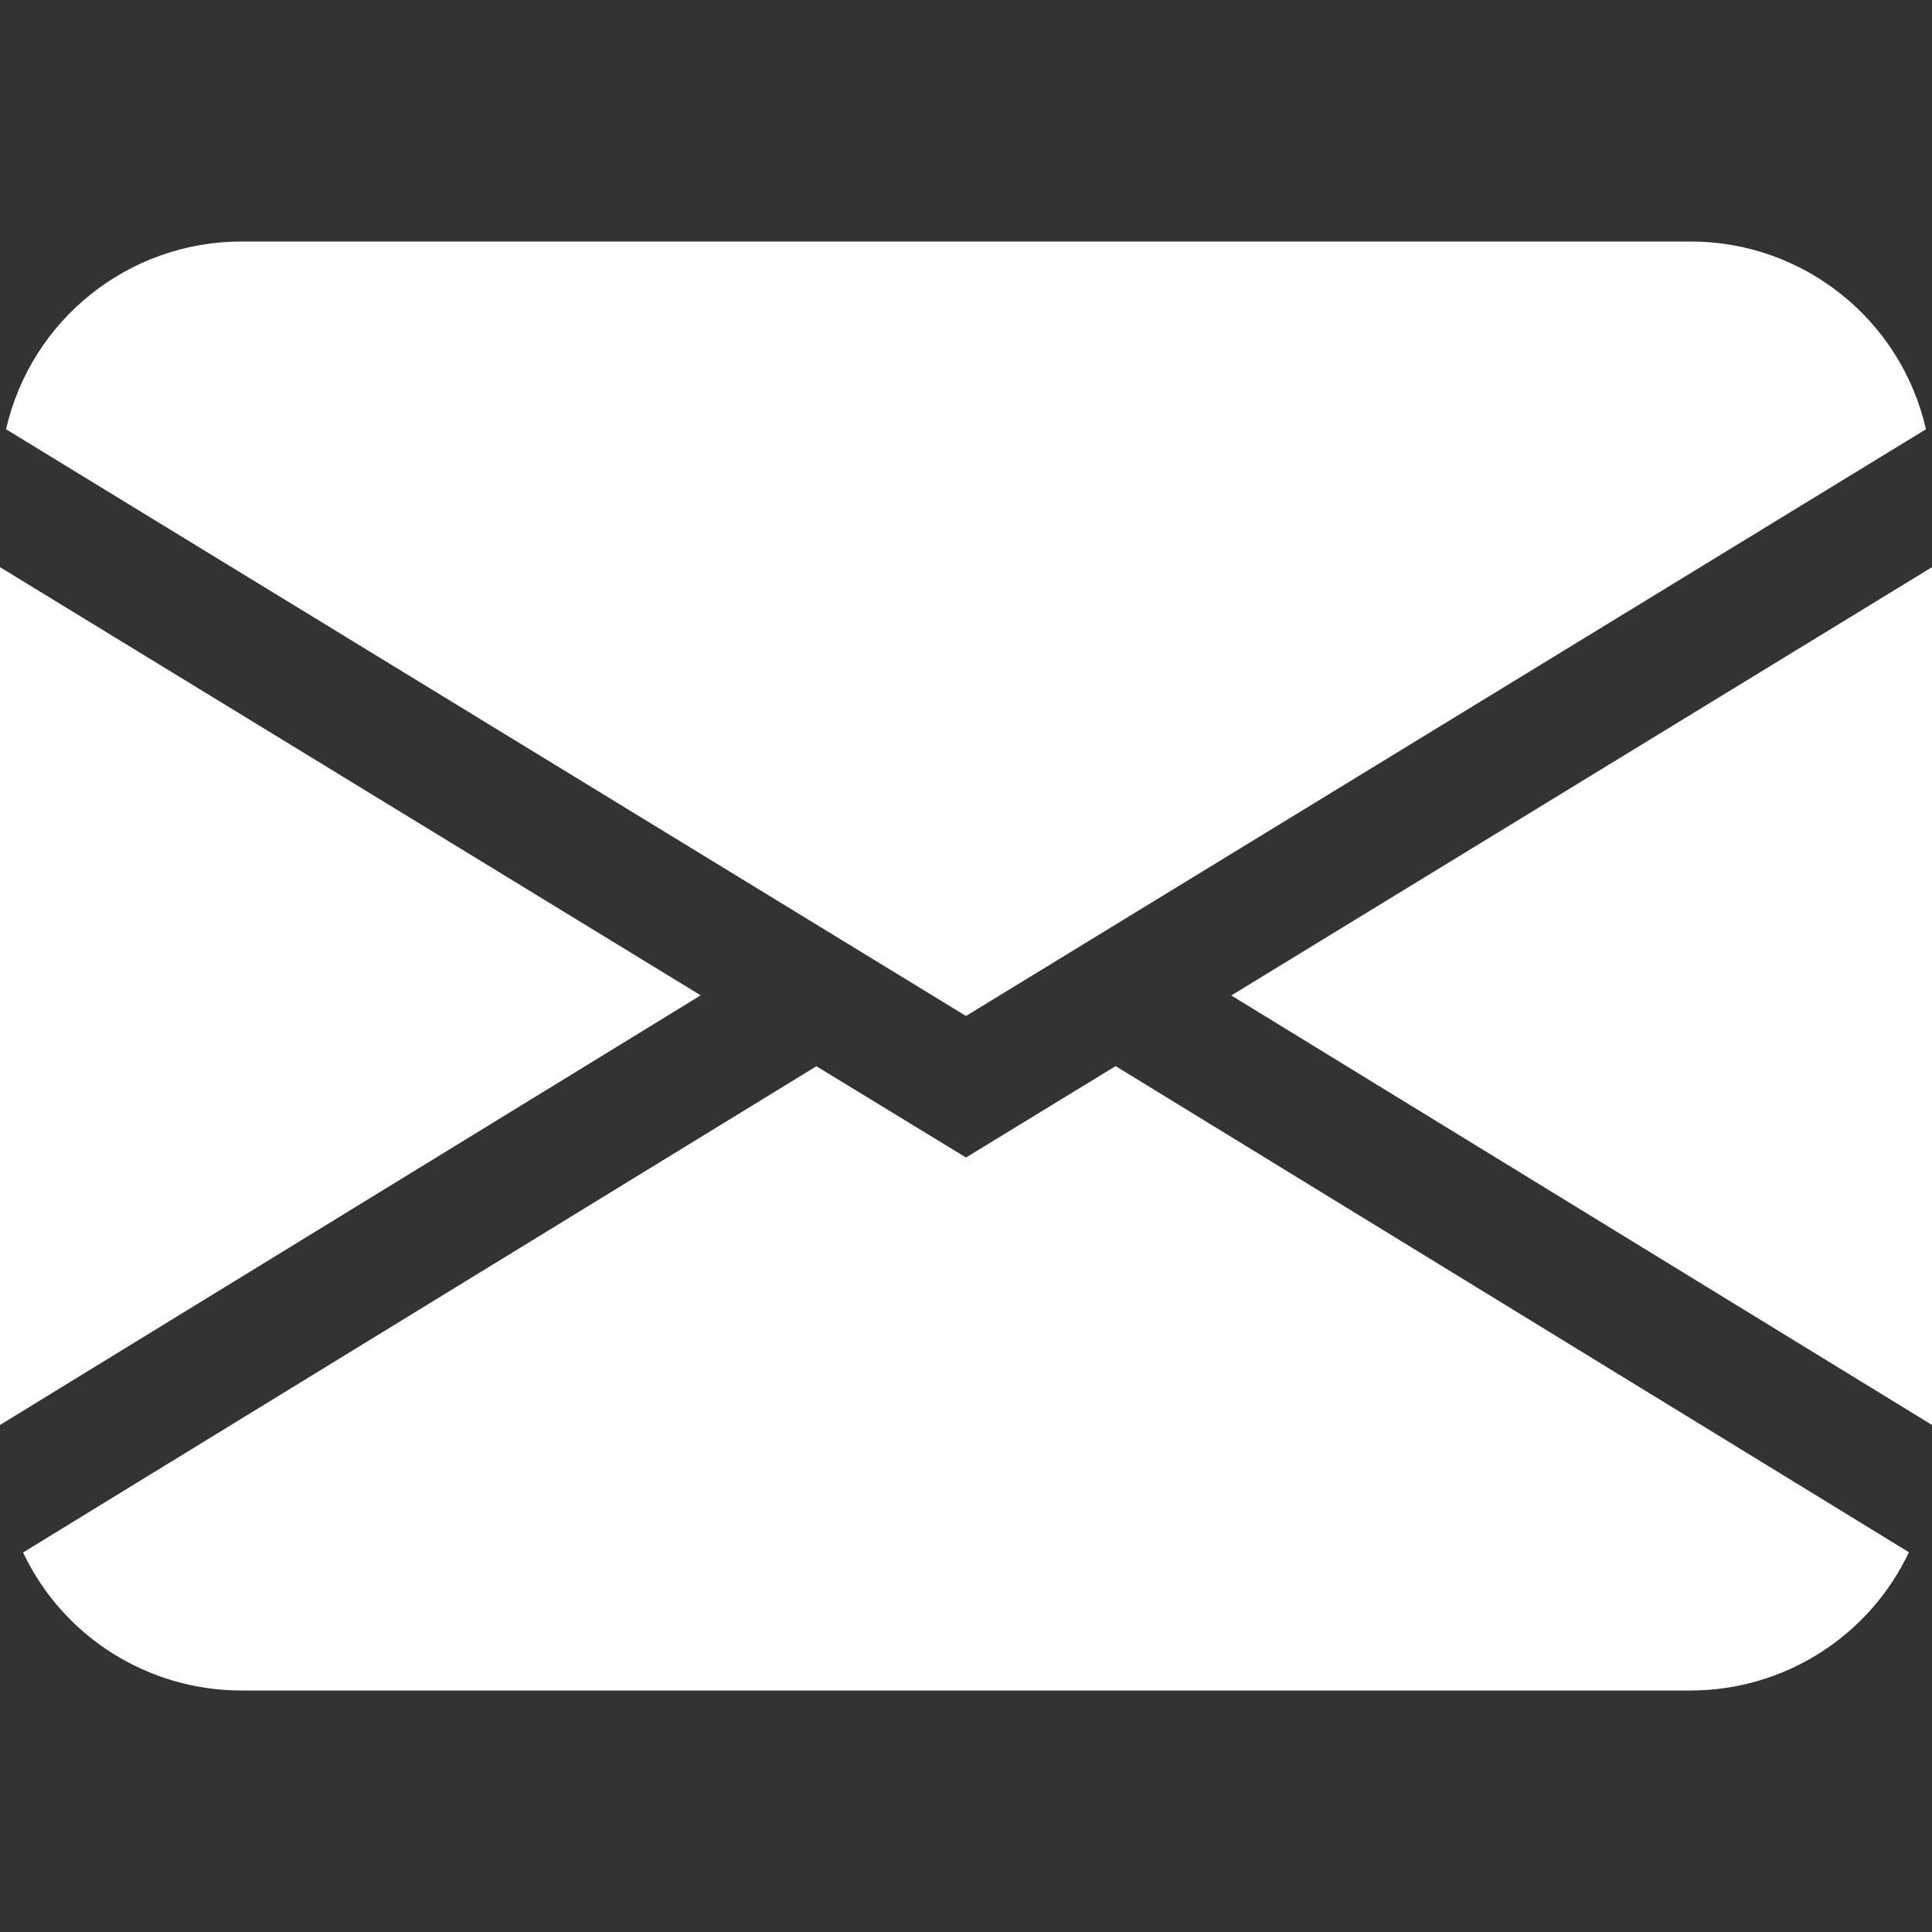
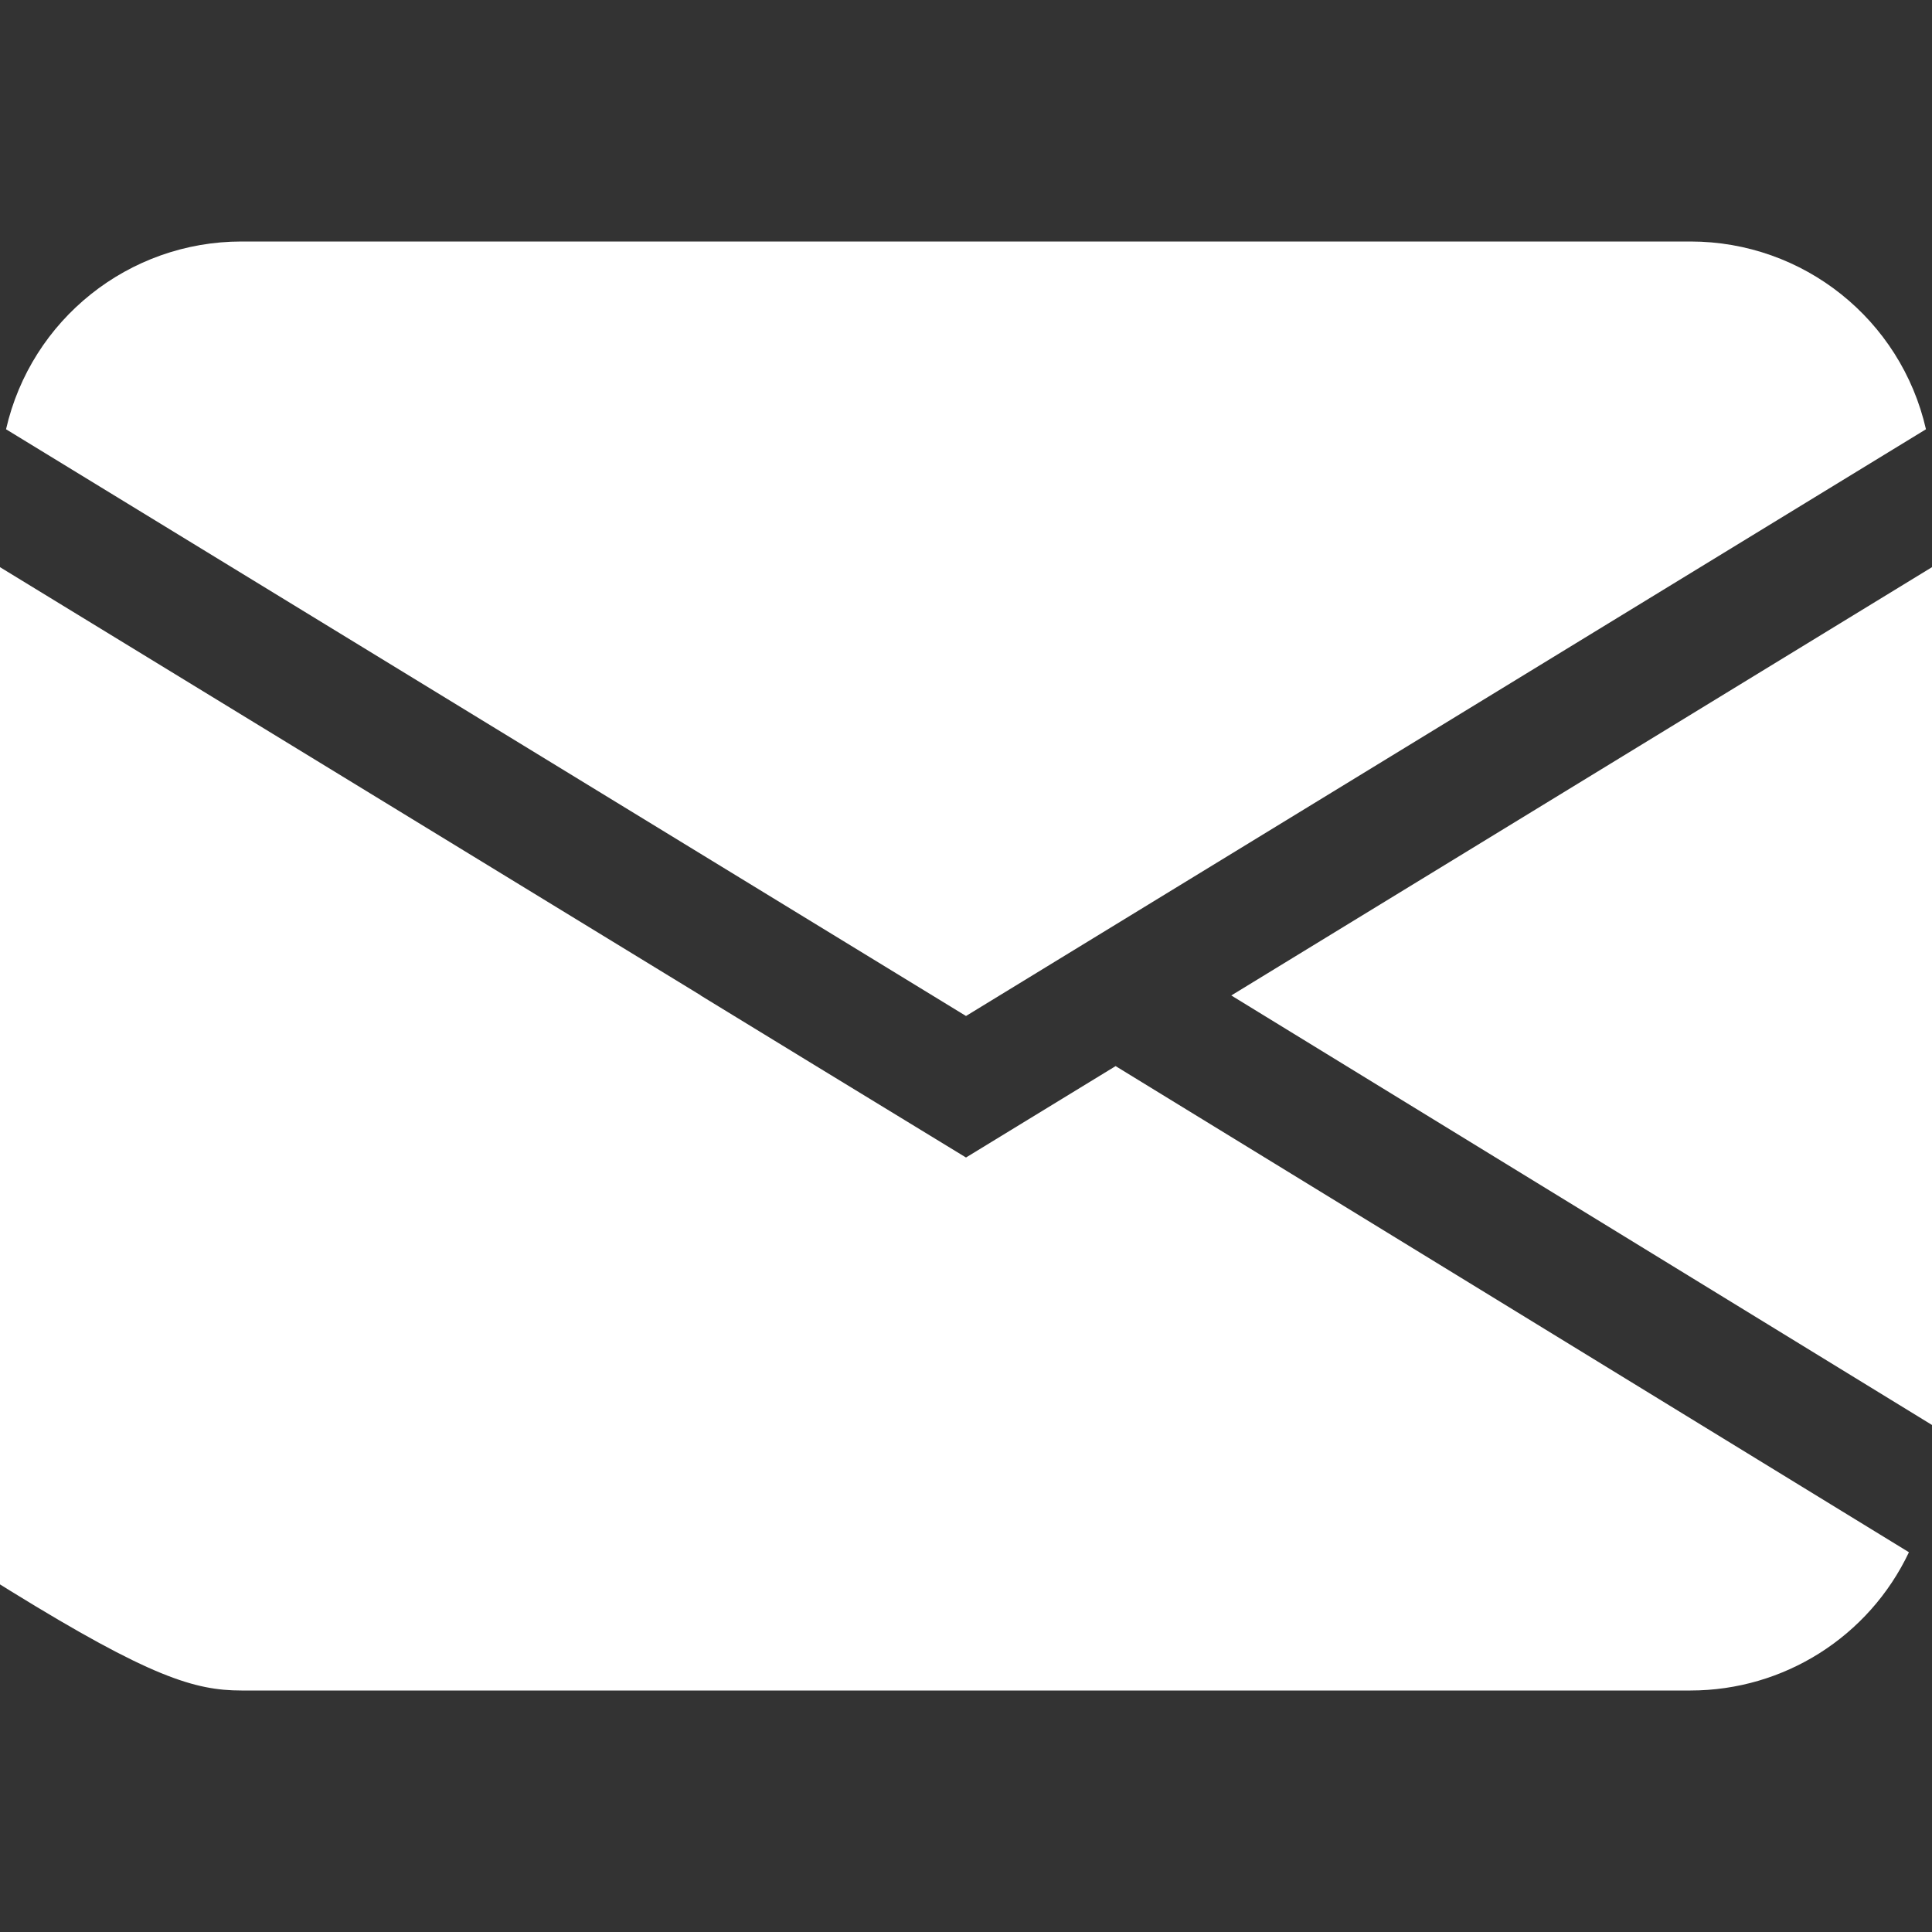
<svg xmlns="http://www.w3.org/2000/svg" version="1.1" id="图层_1" x="0px" y="0px" width="16px" height="16px" viewBox="0 0 16 16" enable-background="new 0 0 16 16" xml:space="preserve">
  <rect x="0" y="0" width="16" height="16" fill="#333333" stroke="none" />
-   <path fill="#FFFFFF" d="M0.05,3.555C0.258,2.645,1.067,2,2,2h12c0.934,0,1.742,0.645,1.95,1.555L8,8.414L0.05,3.555z M0,4.697v7.104  l5.803-3.558L0,4.697z M6.761,8.83l-6.57,4.027C0.522,13.556,1.227,14,2,14h12c0.773,0,1.477-0.445,1.809-1.145l-6.57-4.026L8,9.586  L6.761,8.83L6.761,8.83z M10.197,8.244L16,11.801V4.697L10.197,8.244L10.197,8.244z" />
+   <path fill="#FFFFFF" d="M0.05,3.555C0.258,2.645,1.067,2,2,2h12c0.934,0,1.742,0.645,1.95,1.555L8,8.414L0.05,3.555z M0,4.697v7.104  l5.803-3.558L0,4.697z l-6.57,4.027C0.522,13.556,1.227,14,2,14h12c0.773,0,1.477-0.445,1.809-1.145l-6.57-4.026L8,9.586  L6.761,8.83L6.761,8.83z M10.197,8.244L16,11.801V4.697L10.197,8.244L10.197,8.244z" />
</svg>